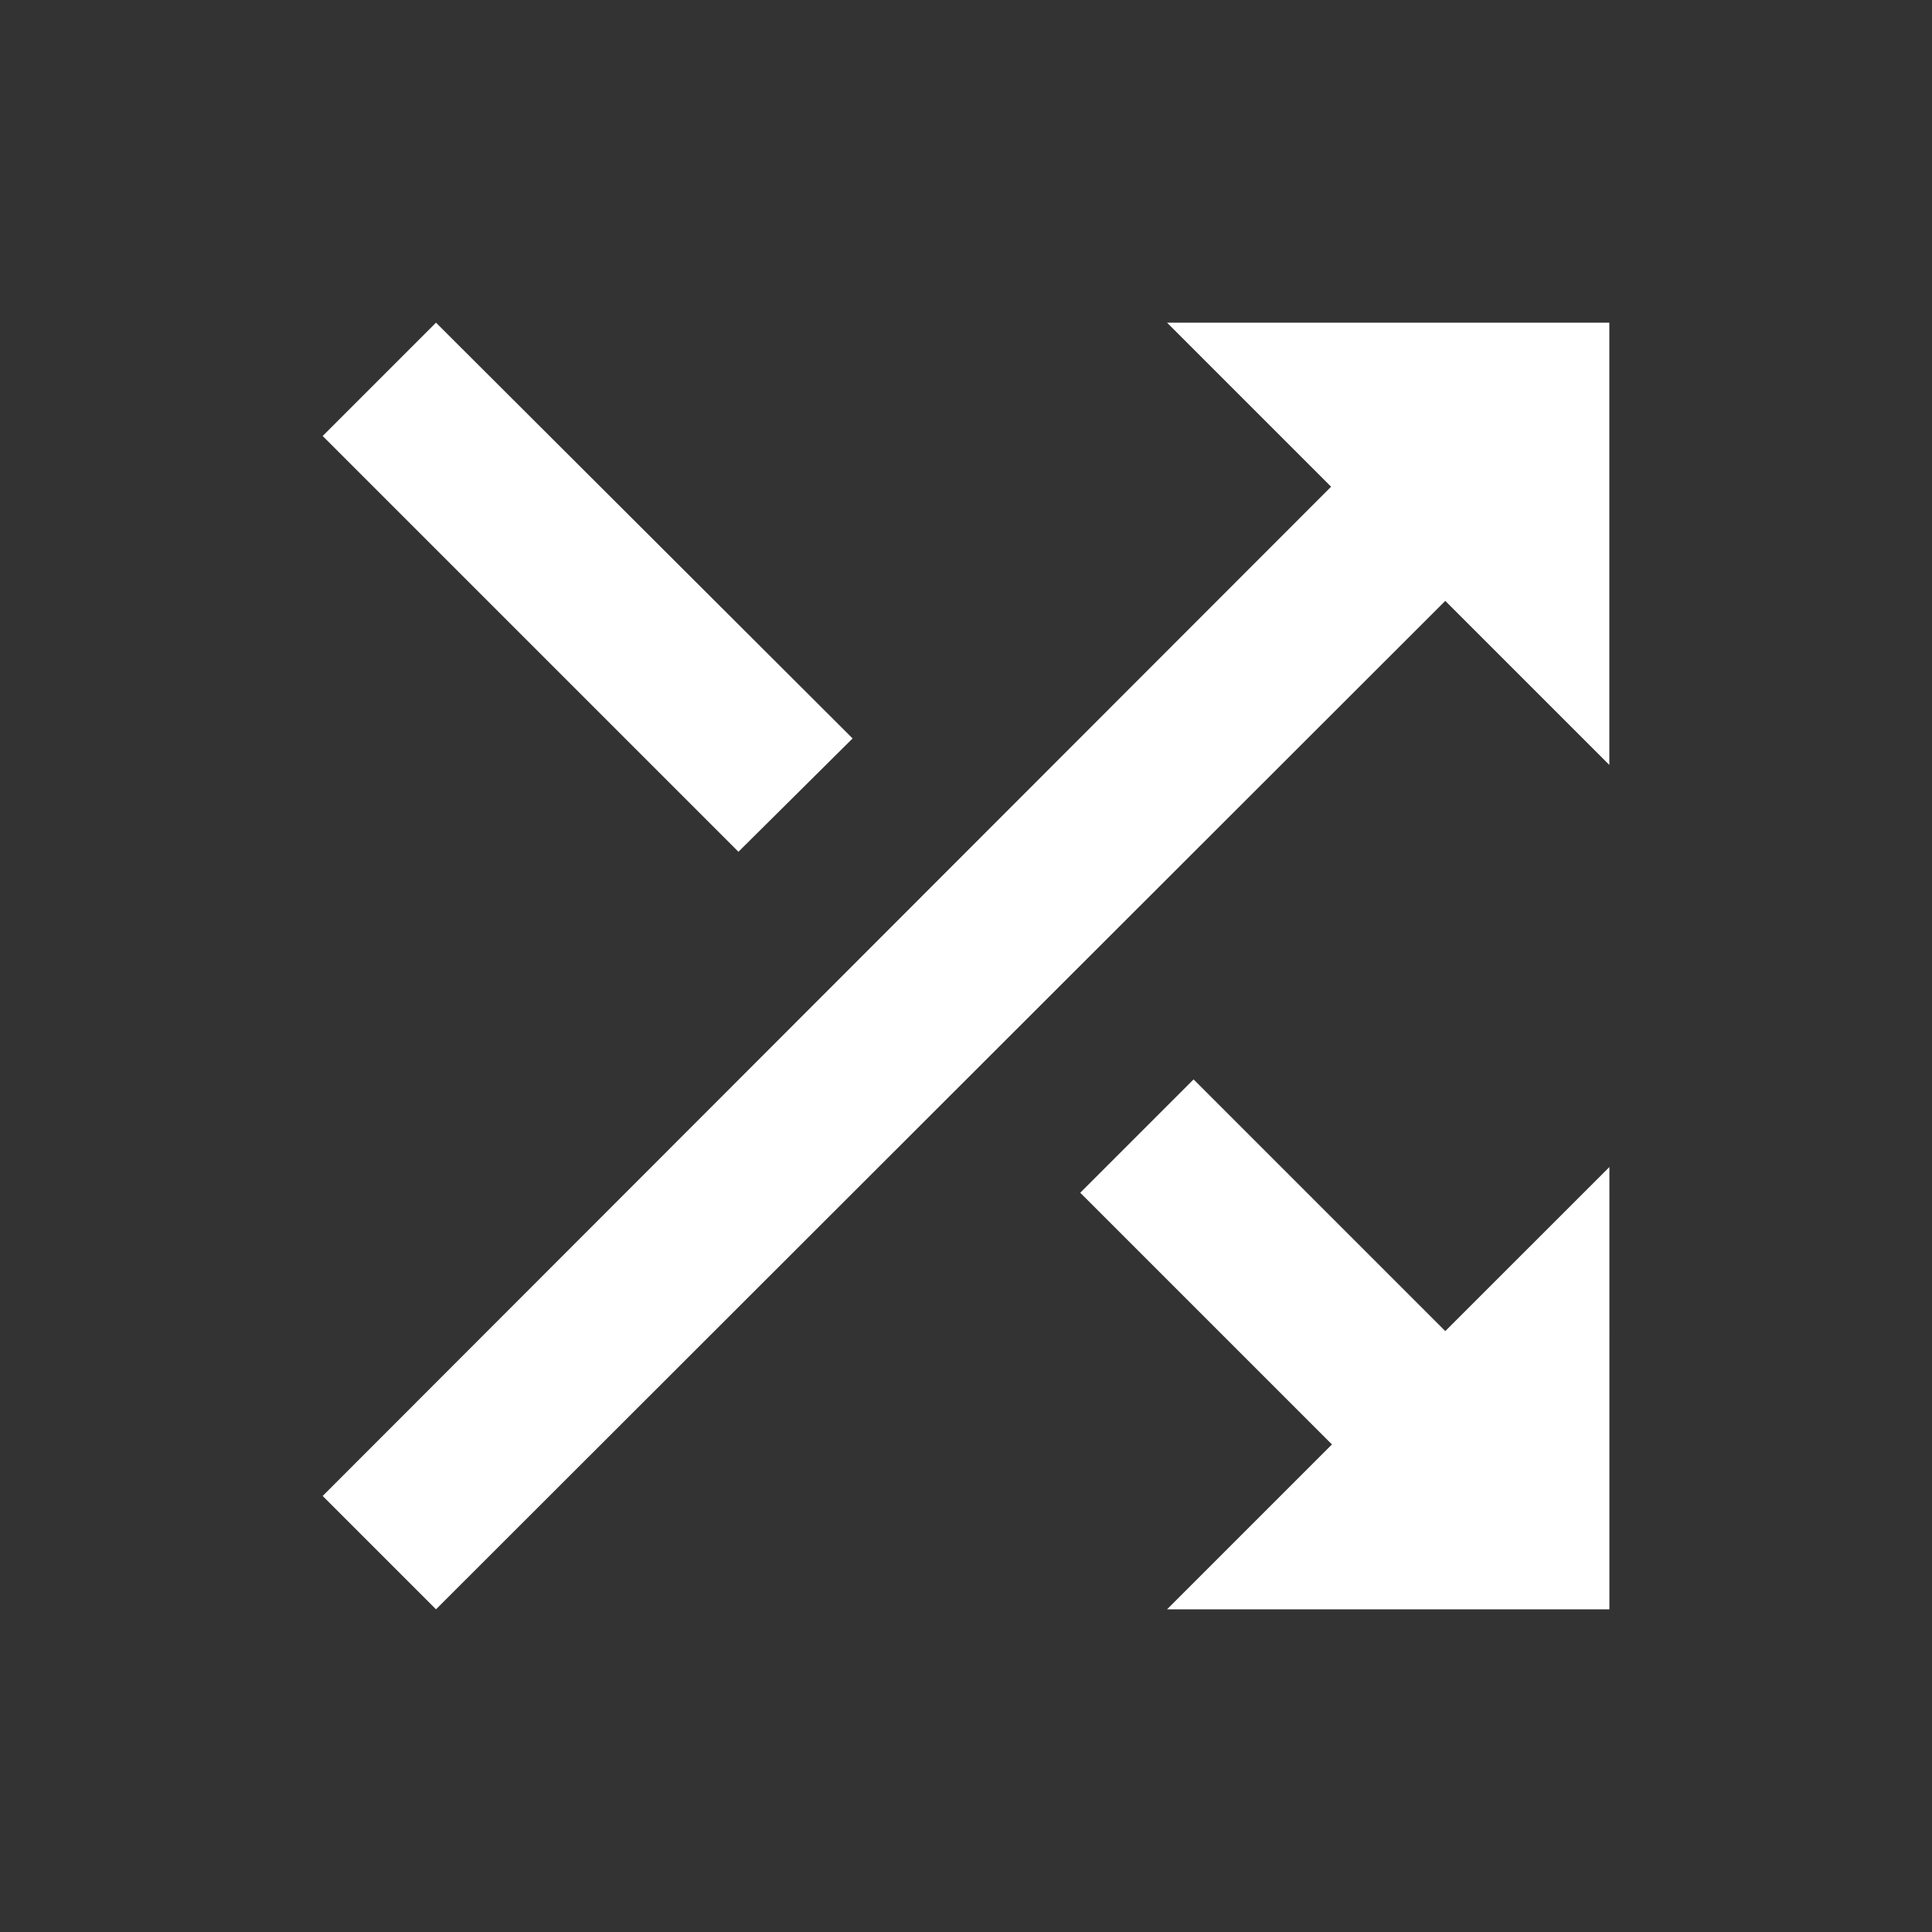
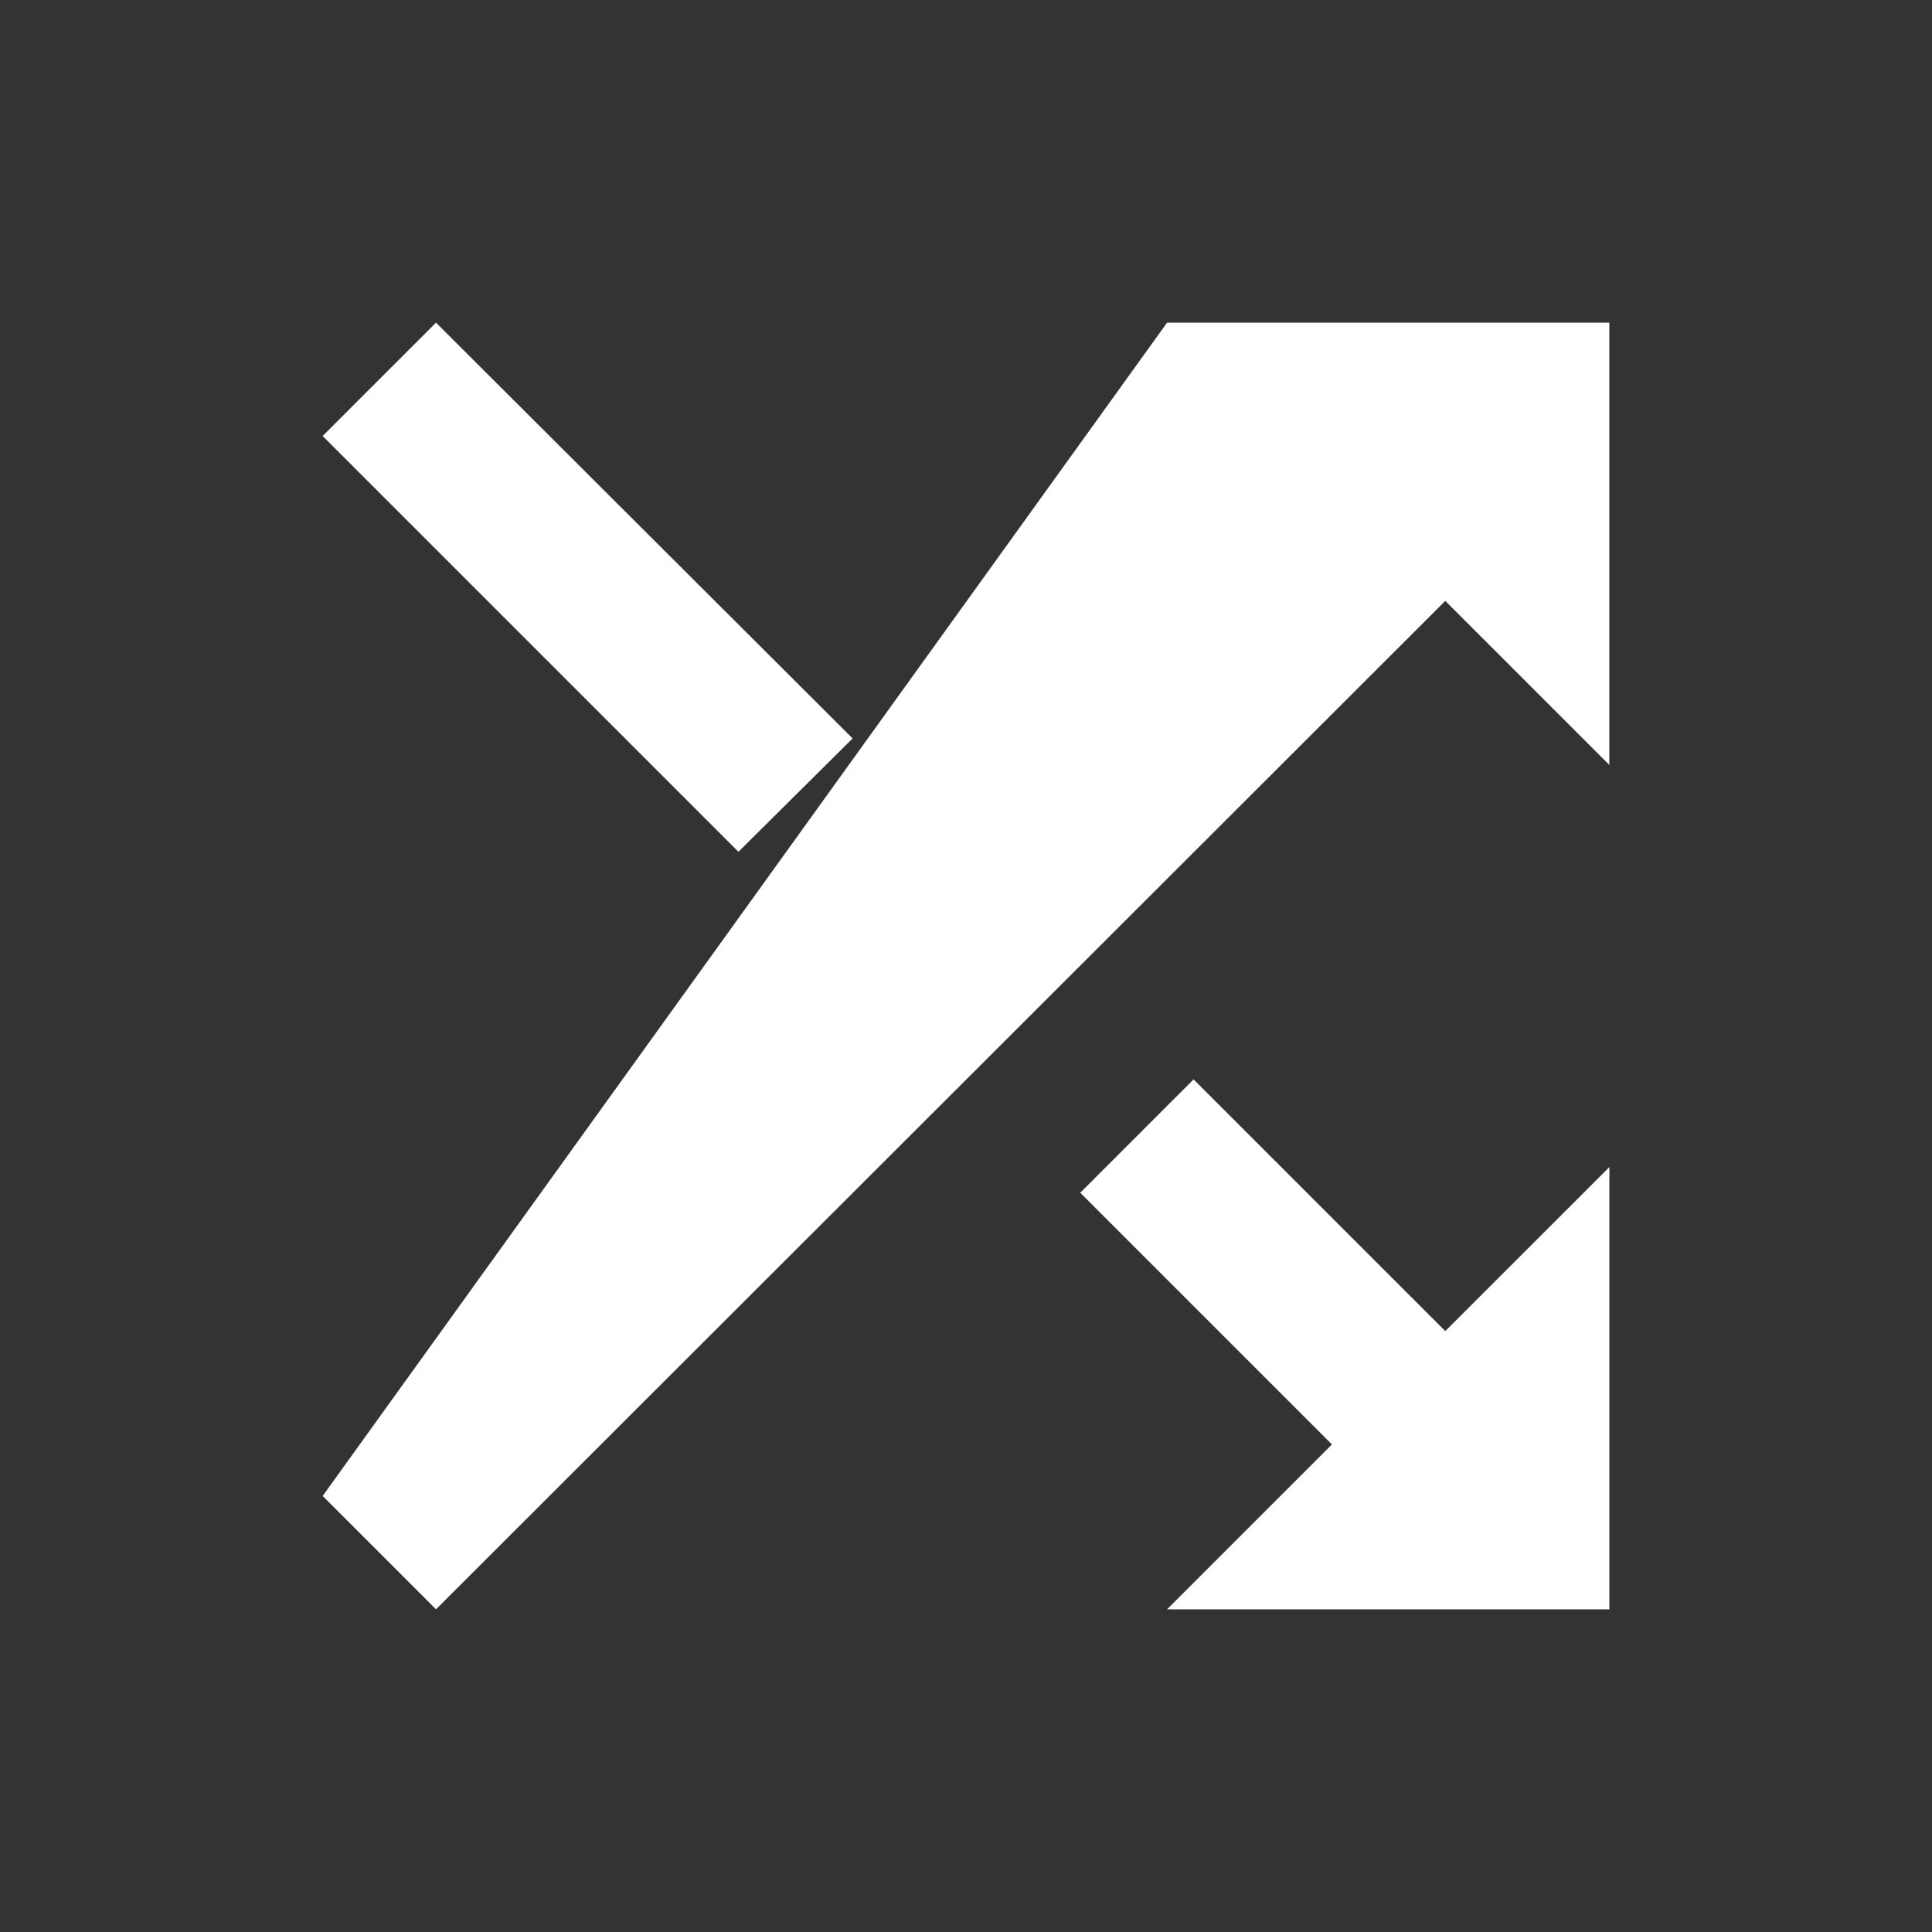
<svg xmlns="http://www.w3.org/2000/svg" id="shuffle_black_24dp" width="75" height="75" viewBox="0 0 75 75">
  <rect x="0" y="0" width="75" height="75" fill="#333333" stroke="none" />
-   <path id="Path_100" data-name="Path 100" d="M0,0H75V75H0Z" fill="none" />
-   <path id="Path_101" data-name="Path 101" d="M24.572,20.14,8.4,4,4,8.4l16.14,16.14ZM36.779,4l6.368,6.368L4,49.547l4.4,4.4L47.58,14.8l6.368,6.368V4Zm1.03,29.376-4.4,4.4,9.771,9.771-6.4,6.4h17.17V36.779L47.58,43.147l-9.771-9.771Z" transform="translate(8.526 8.526)" fill="#fff" />
+   <path id="Path_101" data-name="Path 101" d="M24.572,20.14,8.4,4,4,8.4l16.14,16.14ZM36.779,4L4,49.547l4.4,4.4L47.58,14.8l6.368,6.368V4Zm1.03,29.376-4.4,4.4,9.771,9.771-6.4,6.4h17.17V36.779L47.58,43.147l-9.771-9.771Z" transform="translate(8.526 8.526)" fill="#fff" />
</svg>